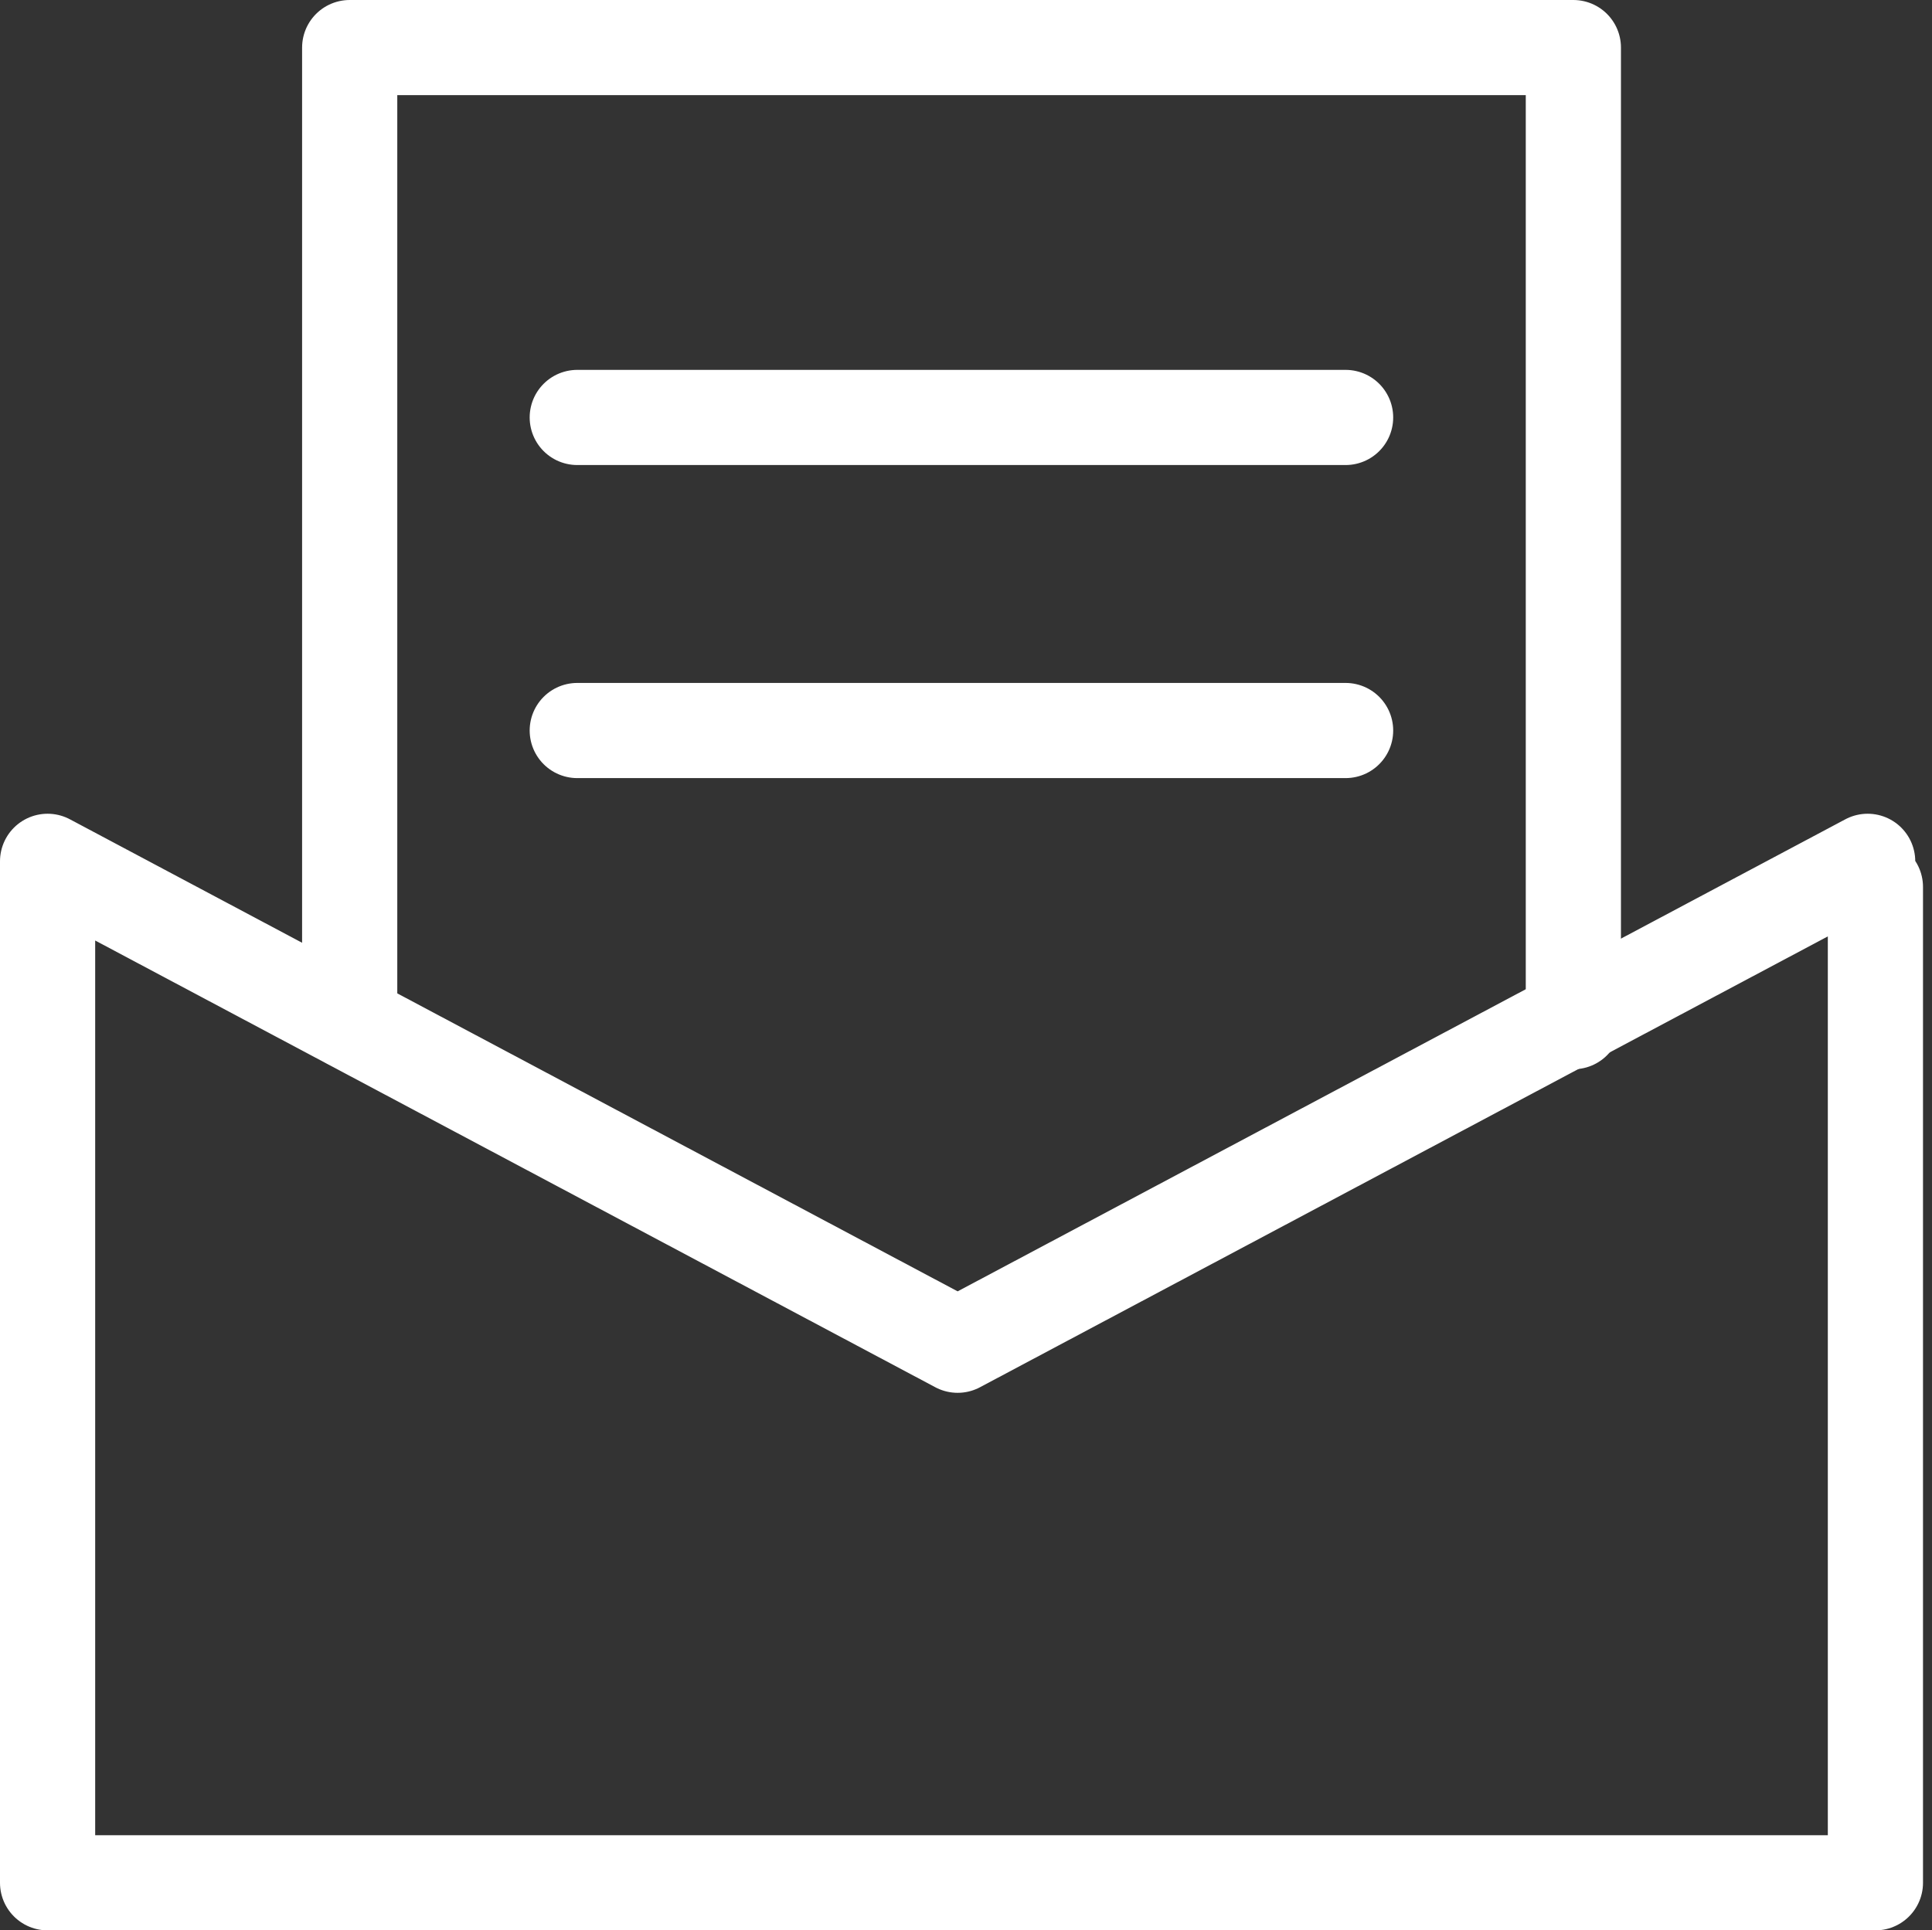
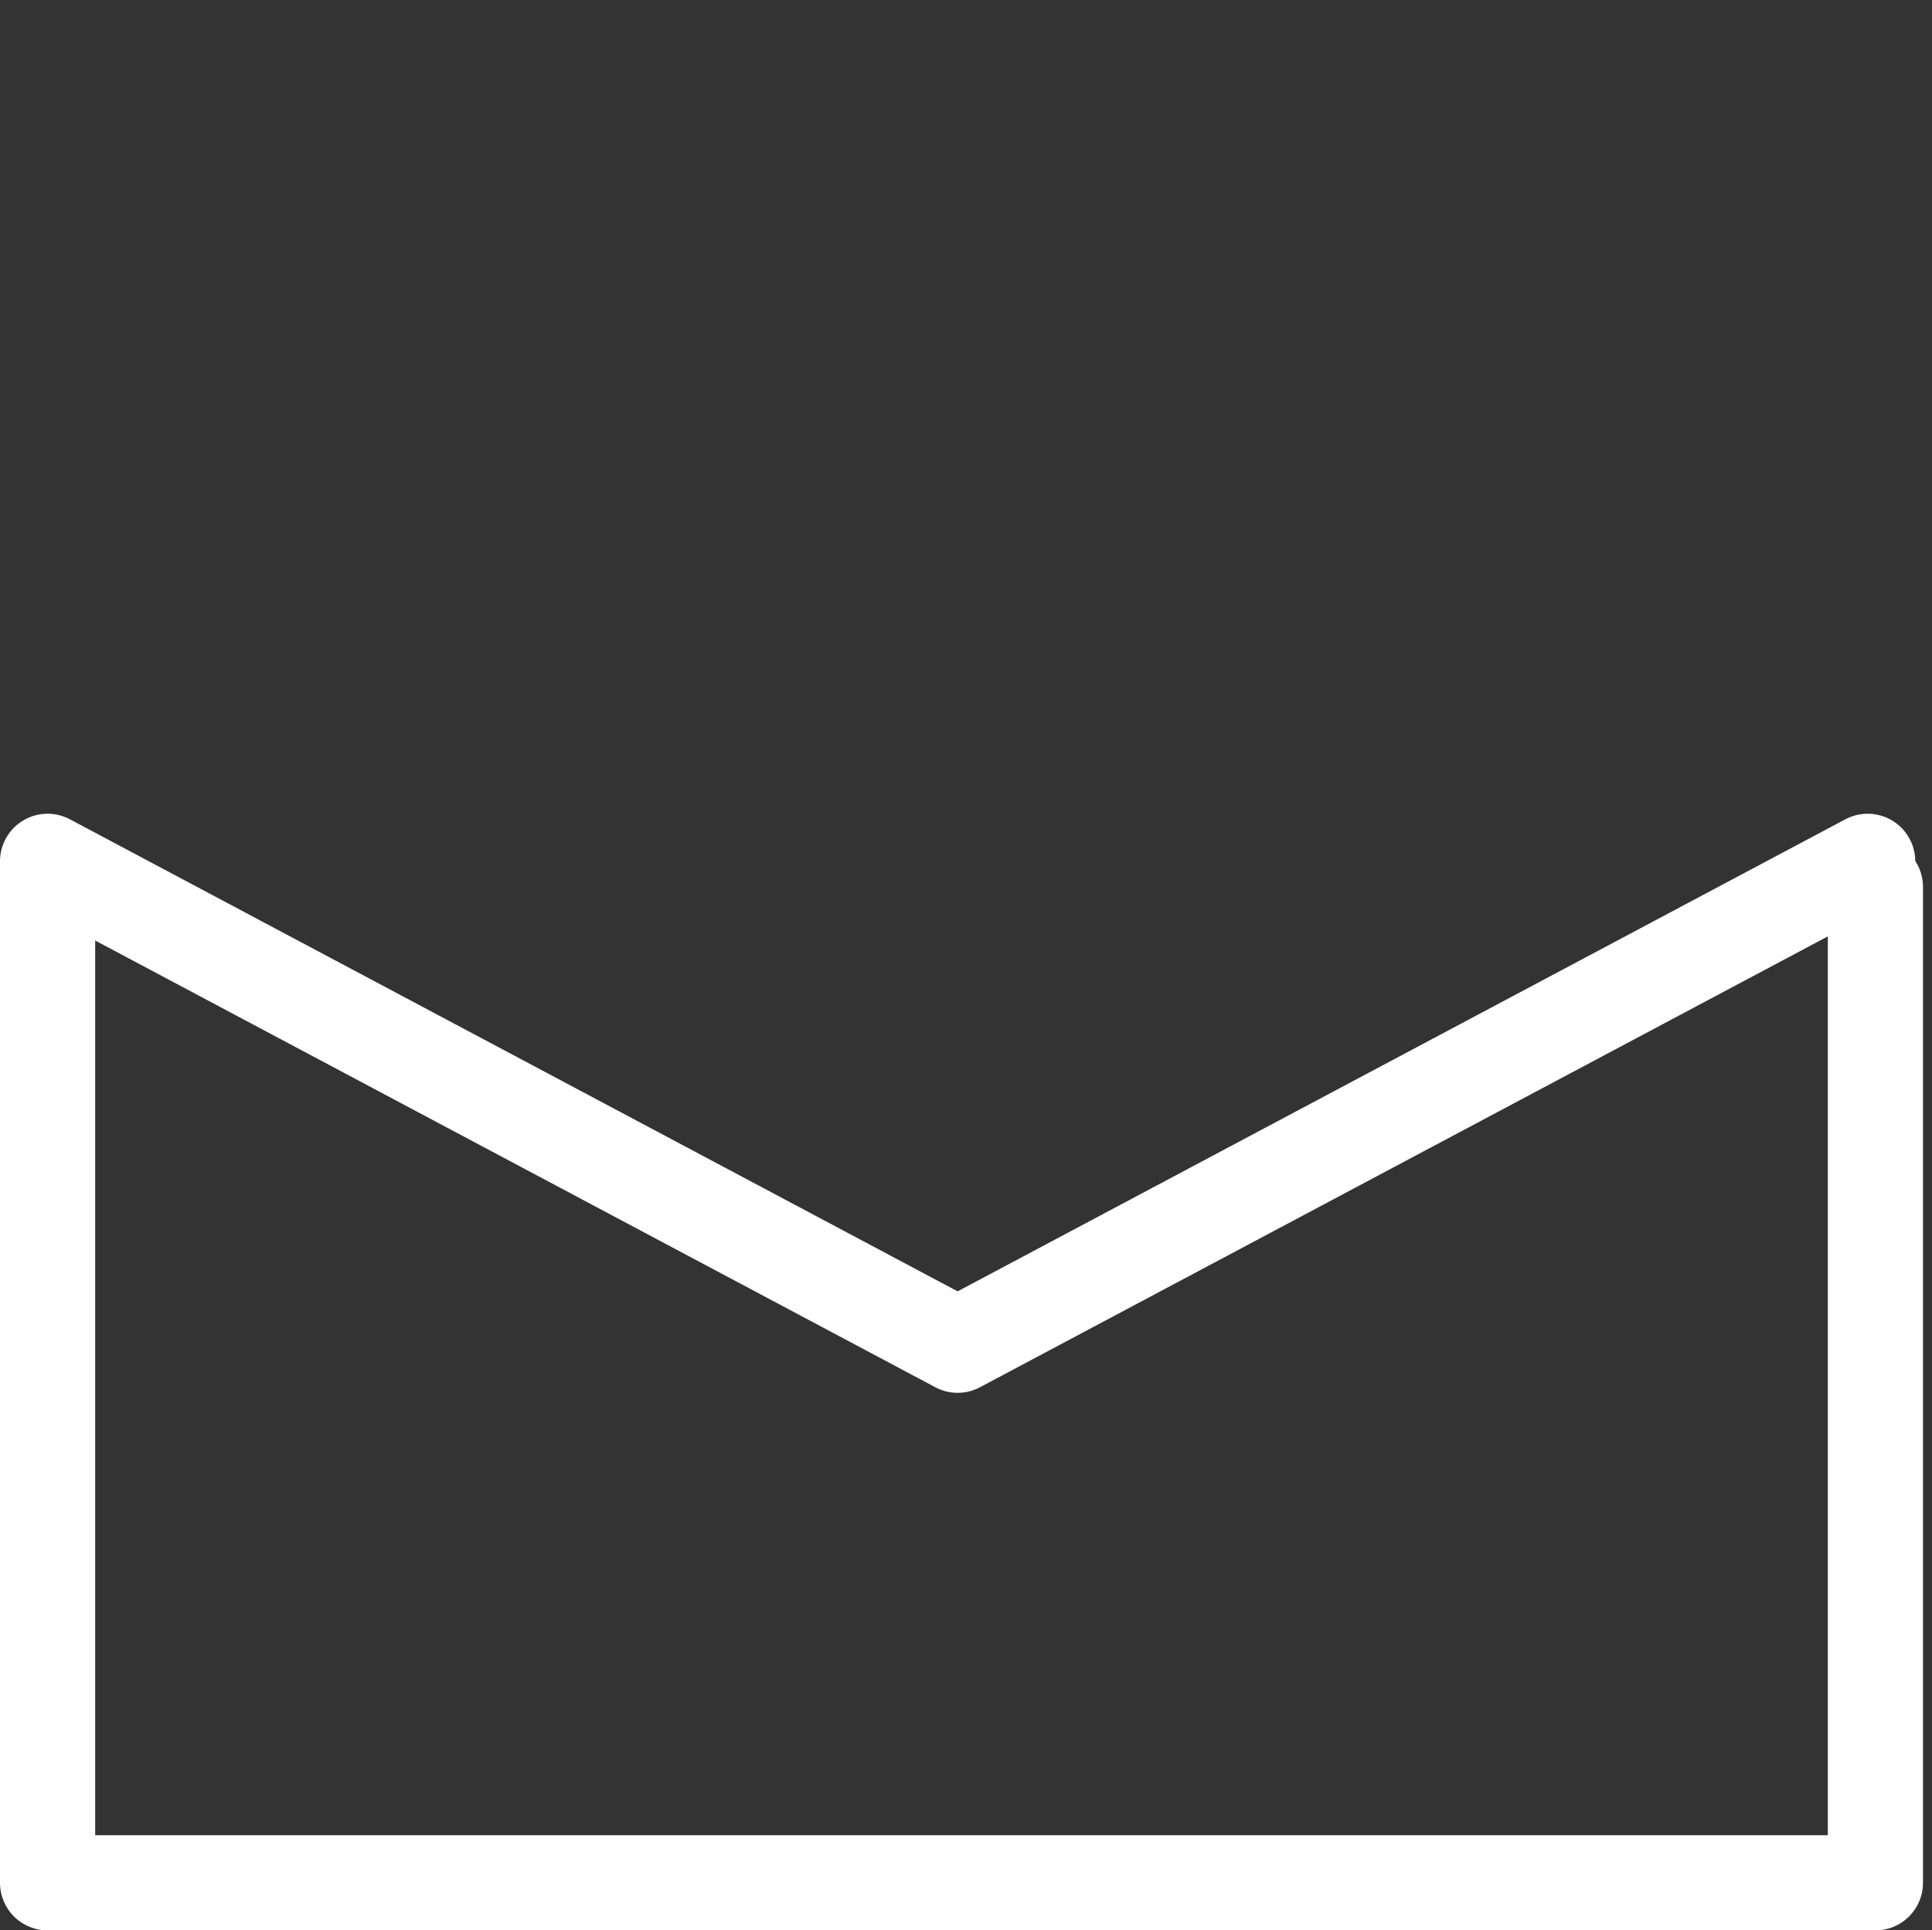
<svg xmlns="http://www.w3.org/2000/svg" width="40.597" height="40.572" viewBox="0 0 40.597 40.572">
  <rect x="0" y="0" width="40.597" height="40.572" fill="#333333" stroke="none" />
  <g id="グループ_2659" data-name="グループ 2659" transform="translate(1 1)">
-     <path id="パス_1596" data-name="パス 1596" d="M2037.456,128.094V107.621h-25.713v20.473" transform="translate(-2005.395 -107.621)" fill="none" stroke="#fff" stroke-linecap="round" stroke-linejoin="round" stroke-width="2" />
    <path id="パス_1597" data-name="パス 1597" d="M2045.591,119.467l-19.122,10.171-19.123-10.171v21.469h38.408v-20.93" transform="translate(-2007.346 -102.364)" fill="none" stroke="#fff" stroke-linecap="round" stroke-linejoin="round" stroke-width="2" />
-     <line id="線_91" data-name="線 91" x2="16.145" transform="translate(11.13 7.774)" fill="none" stroke="#fff" stroke-linecap="round" stroke-linejoin="round" stroke-width="2" />
-     <line id="線_92" data-name="線 92" x2="16.145" transform="translate(11.13 14.354)" fill="none" stroke="#fff" stroke-linecap="round" stroke-linejoin="round" stroke-width="2" />
  </g>
</svg>